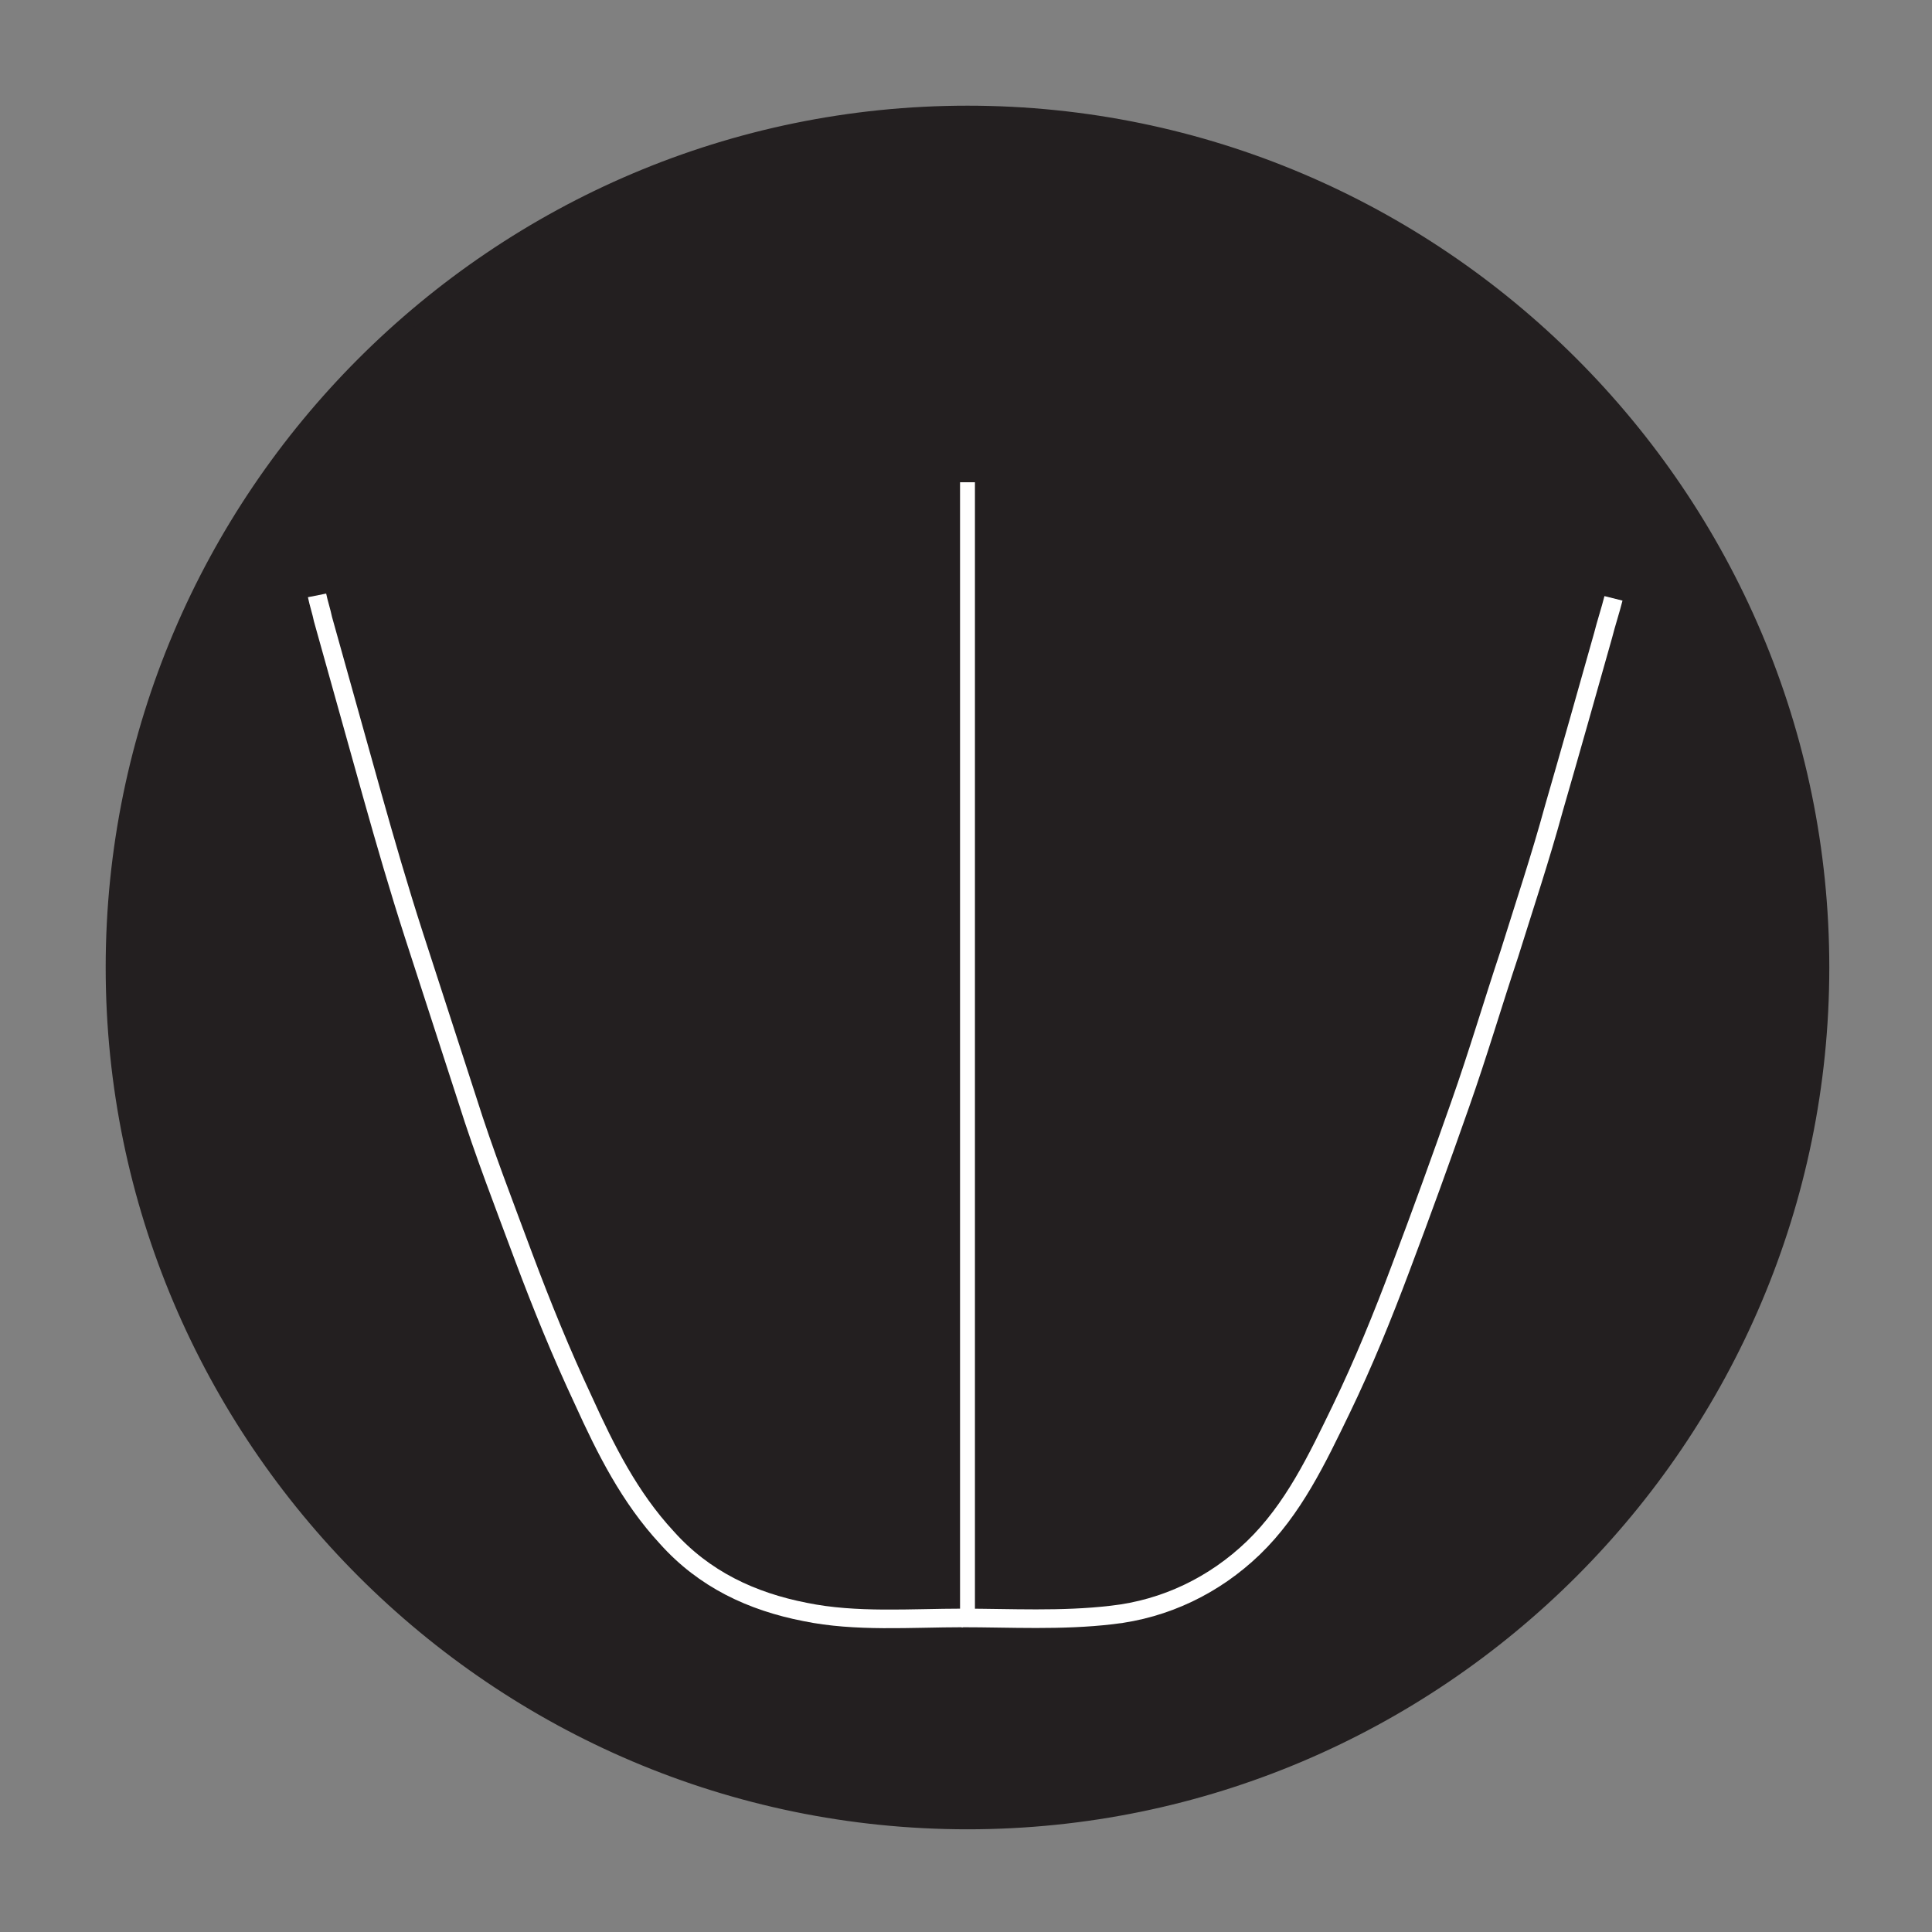
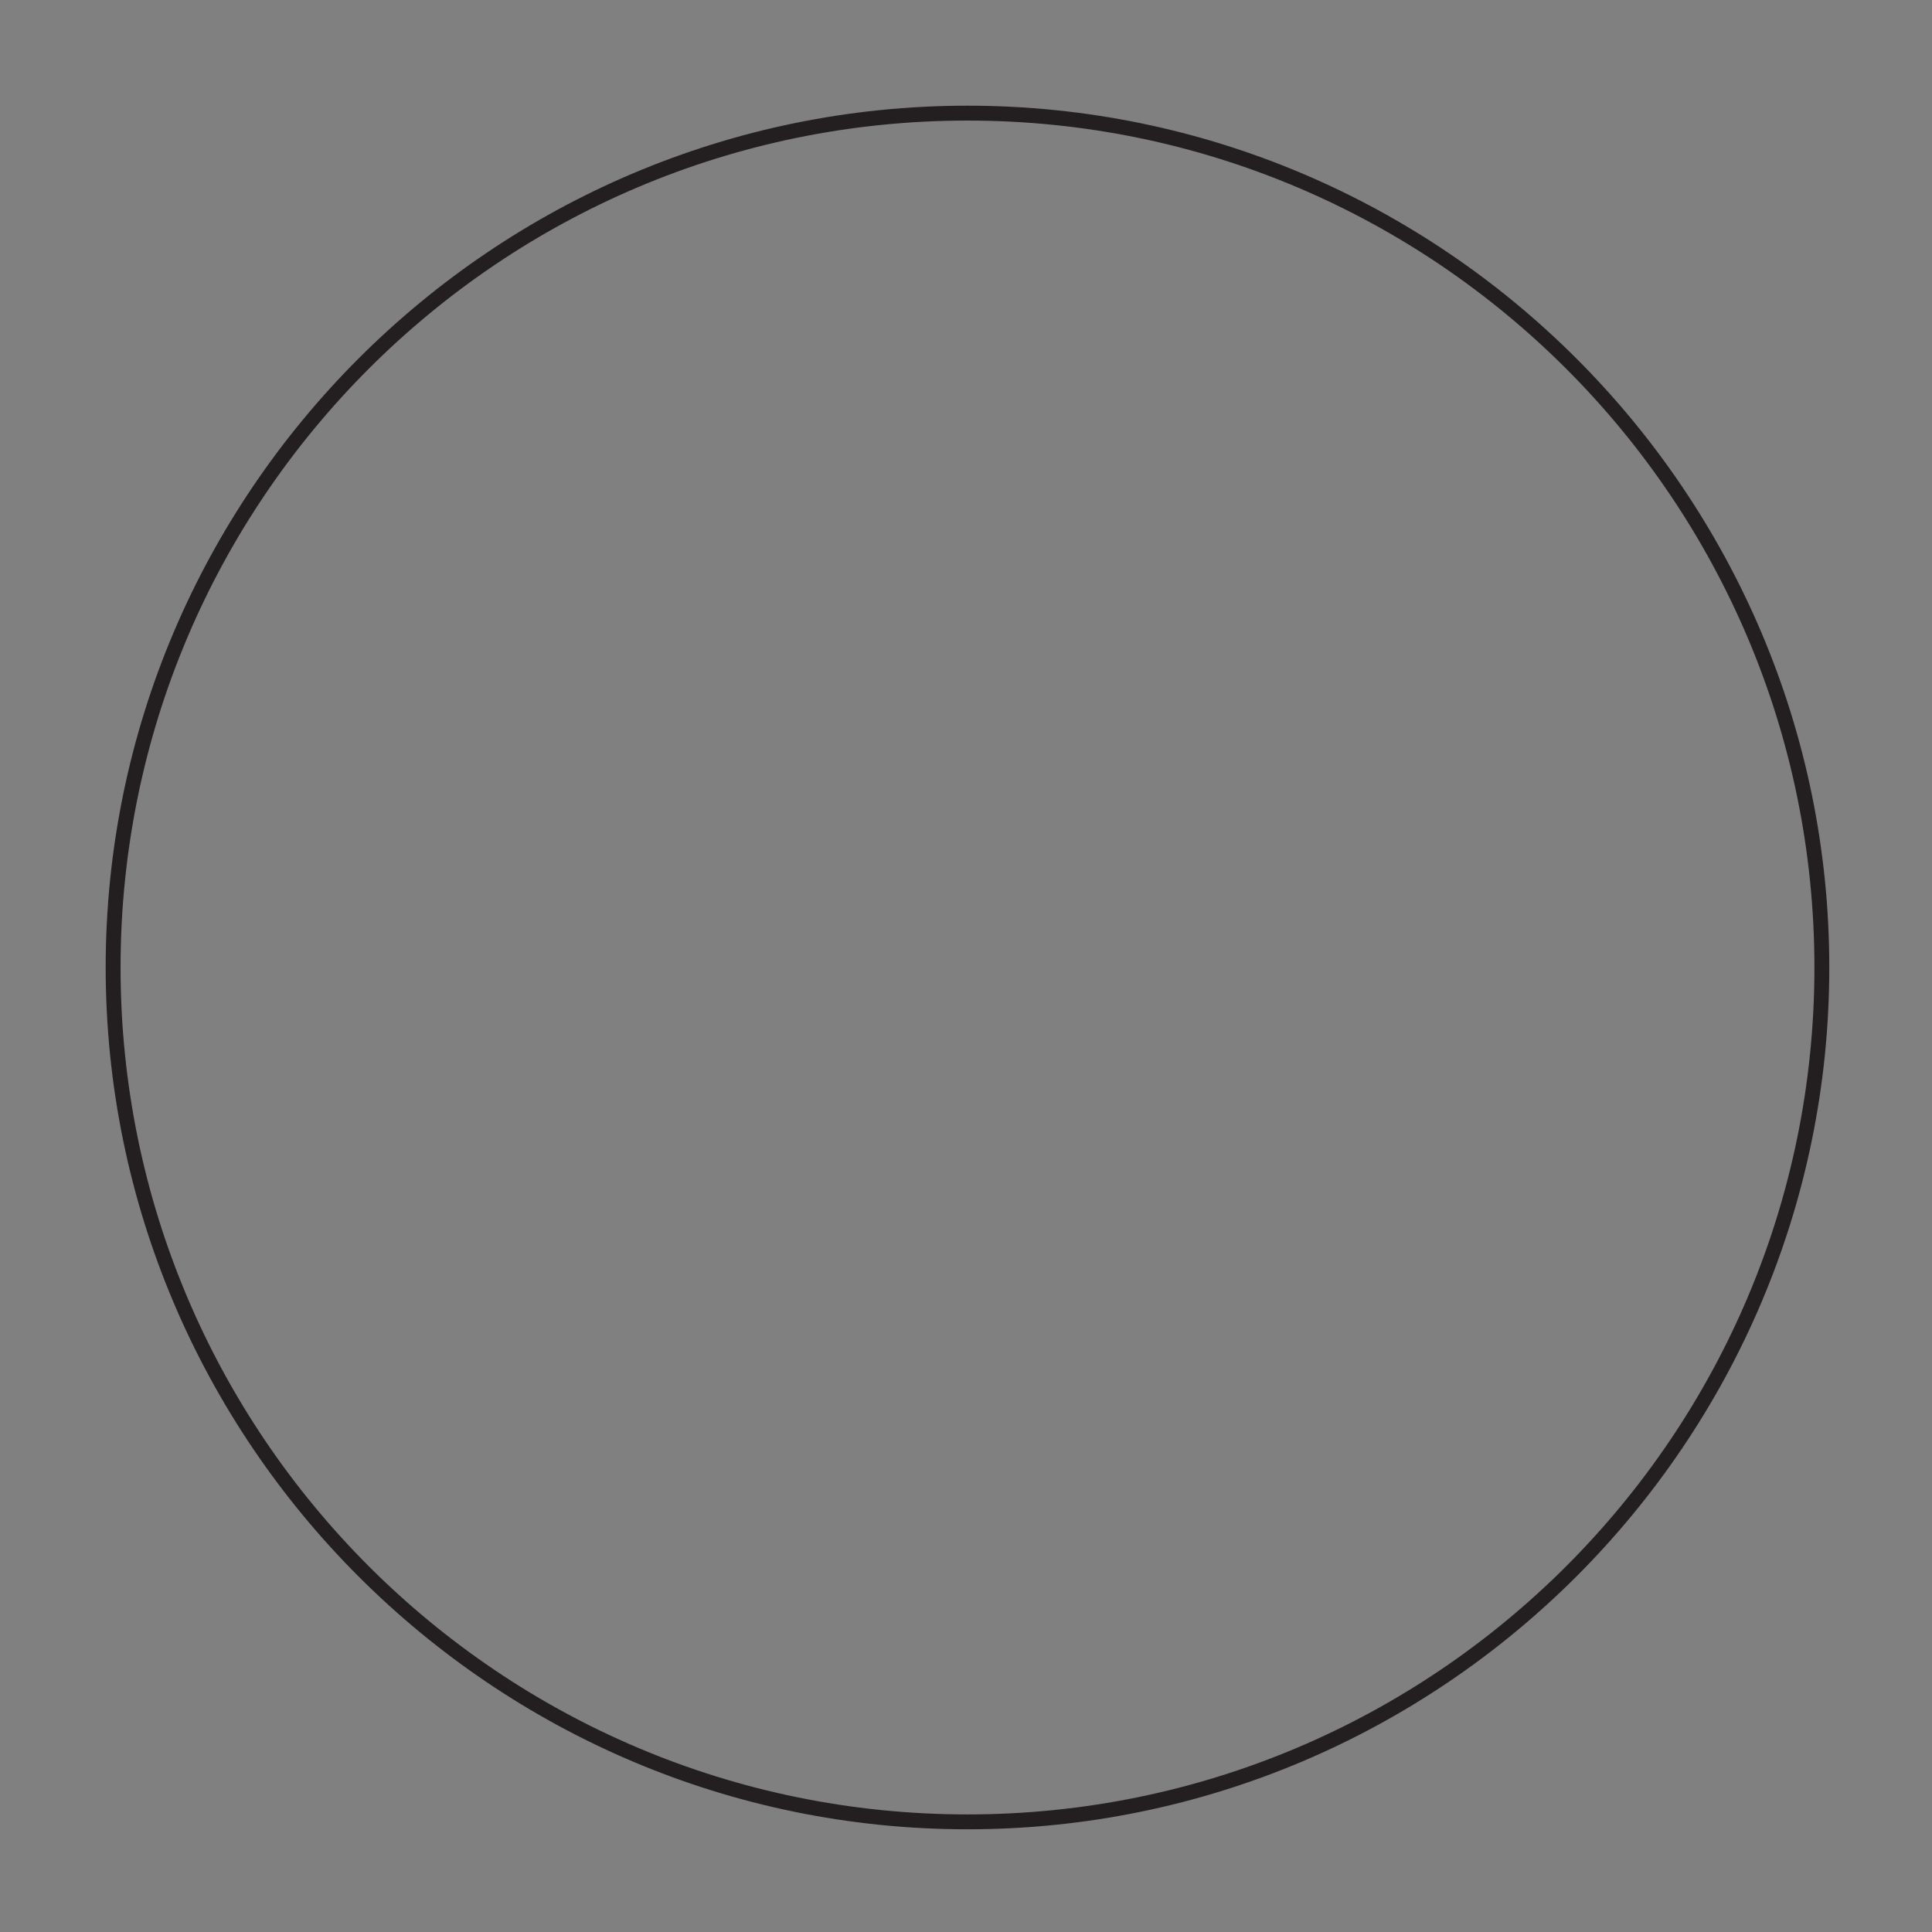
<svg xmlns="http://www.w3.org/2000/svg" version="1.1" id="Layer_1" x="0px" y="0px" viewBox="0 0 129.8 129.8" style="enable-background:new 0 0 129.8 129.8;" xml:space="preserve">
  <rect x="0" y="0" width="129.8" height="129.8" fill="#808080" stroke="none" />
  <style type="text/css">
	.st0{fill:#231F20;}
	.st1{fill:#FFFFFF;}
	.st2{fill:none;stroke:#FFFFFF;stroke-width:1.25;stroke-miterlimit:10;}
</style>
  <g>
-     <circle class="st0" cx="65" cy="65" r="57.4" />
    <path class="st0" d="M65,122.9c-31.9,0-57.9-26-57.9-57.9S33.1,7.1,65,7.1s57.9,26,57.9,57.9S96.9,122.9,65,122.9z M65,8.1   C33.6,8.1,8.1,33.6,8.1,65s25.5,56.9,56.9,56.9c31.4,0,56.9-25.5,56.9-56.9S96.4,8.1,65,8.1z" />
  </g>
  <g>
-     <rect x="64.5" y="32.4" class="st1" width="1" height="76" />
-   </g>
-   <path class="st2" d="M108.4,40.2c-0.2,0.8-0.5,1.7-0.7,2.5c-1.1,3.9-2.2,7.8-3.3,11.6c-0.9,3.3-2,6.6-3,9.8  c-1.1,3.3-2.1,6.7-3.3,10.1c-1.3,3.7-2.6,7.3-4,11c-1.2,3.2-2.5,6.4-4,9.5c-1.6,3.3-3.2,6.7-5.9,9.3c-2.6,2.5-5.9,4.1-9.5,4.5  c-3.4,0.4-6.8,0.2-10.1,0.2" />
-   <path class="st2" d="M64.7,108.7c-3.5,0-7.2,0.3-10.6-0.4c-3.6-0.7-6.8-2.2-9.3-5c-2.5-2.7-4.1-5.9-5.6-9.2c-1.5-3.2-2.8-6.4-4-9.6  c-1.3-3.5-2.7-7.1-3.8-10.6c-1.2-3.7-2.4-7.4-3.6-11.1c-1-3.1-1.9-6.2-2.8-9.4c-1.1-3.9-2.2-7.9-3.3-11.8c-0.1-0.5-0.3-1.1-0.4-1.6" />
+     </g>
</svg>